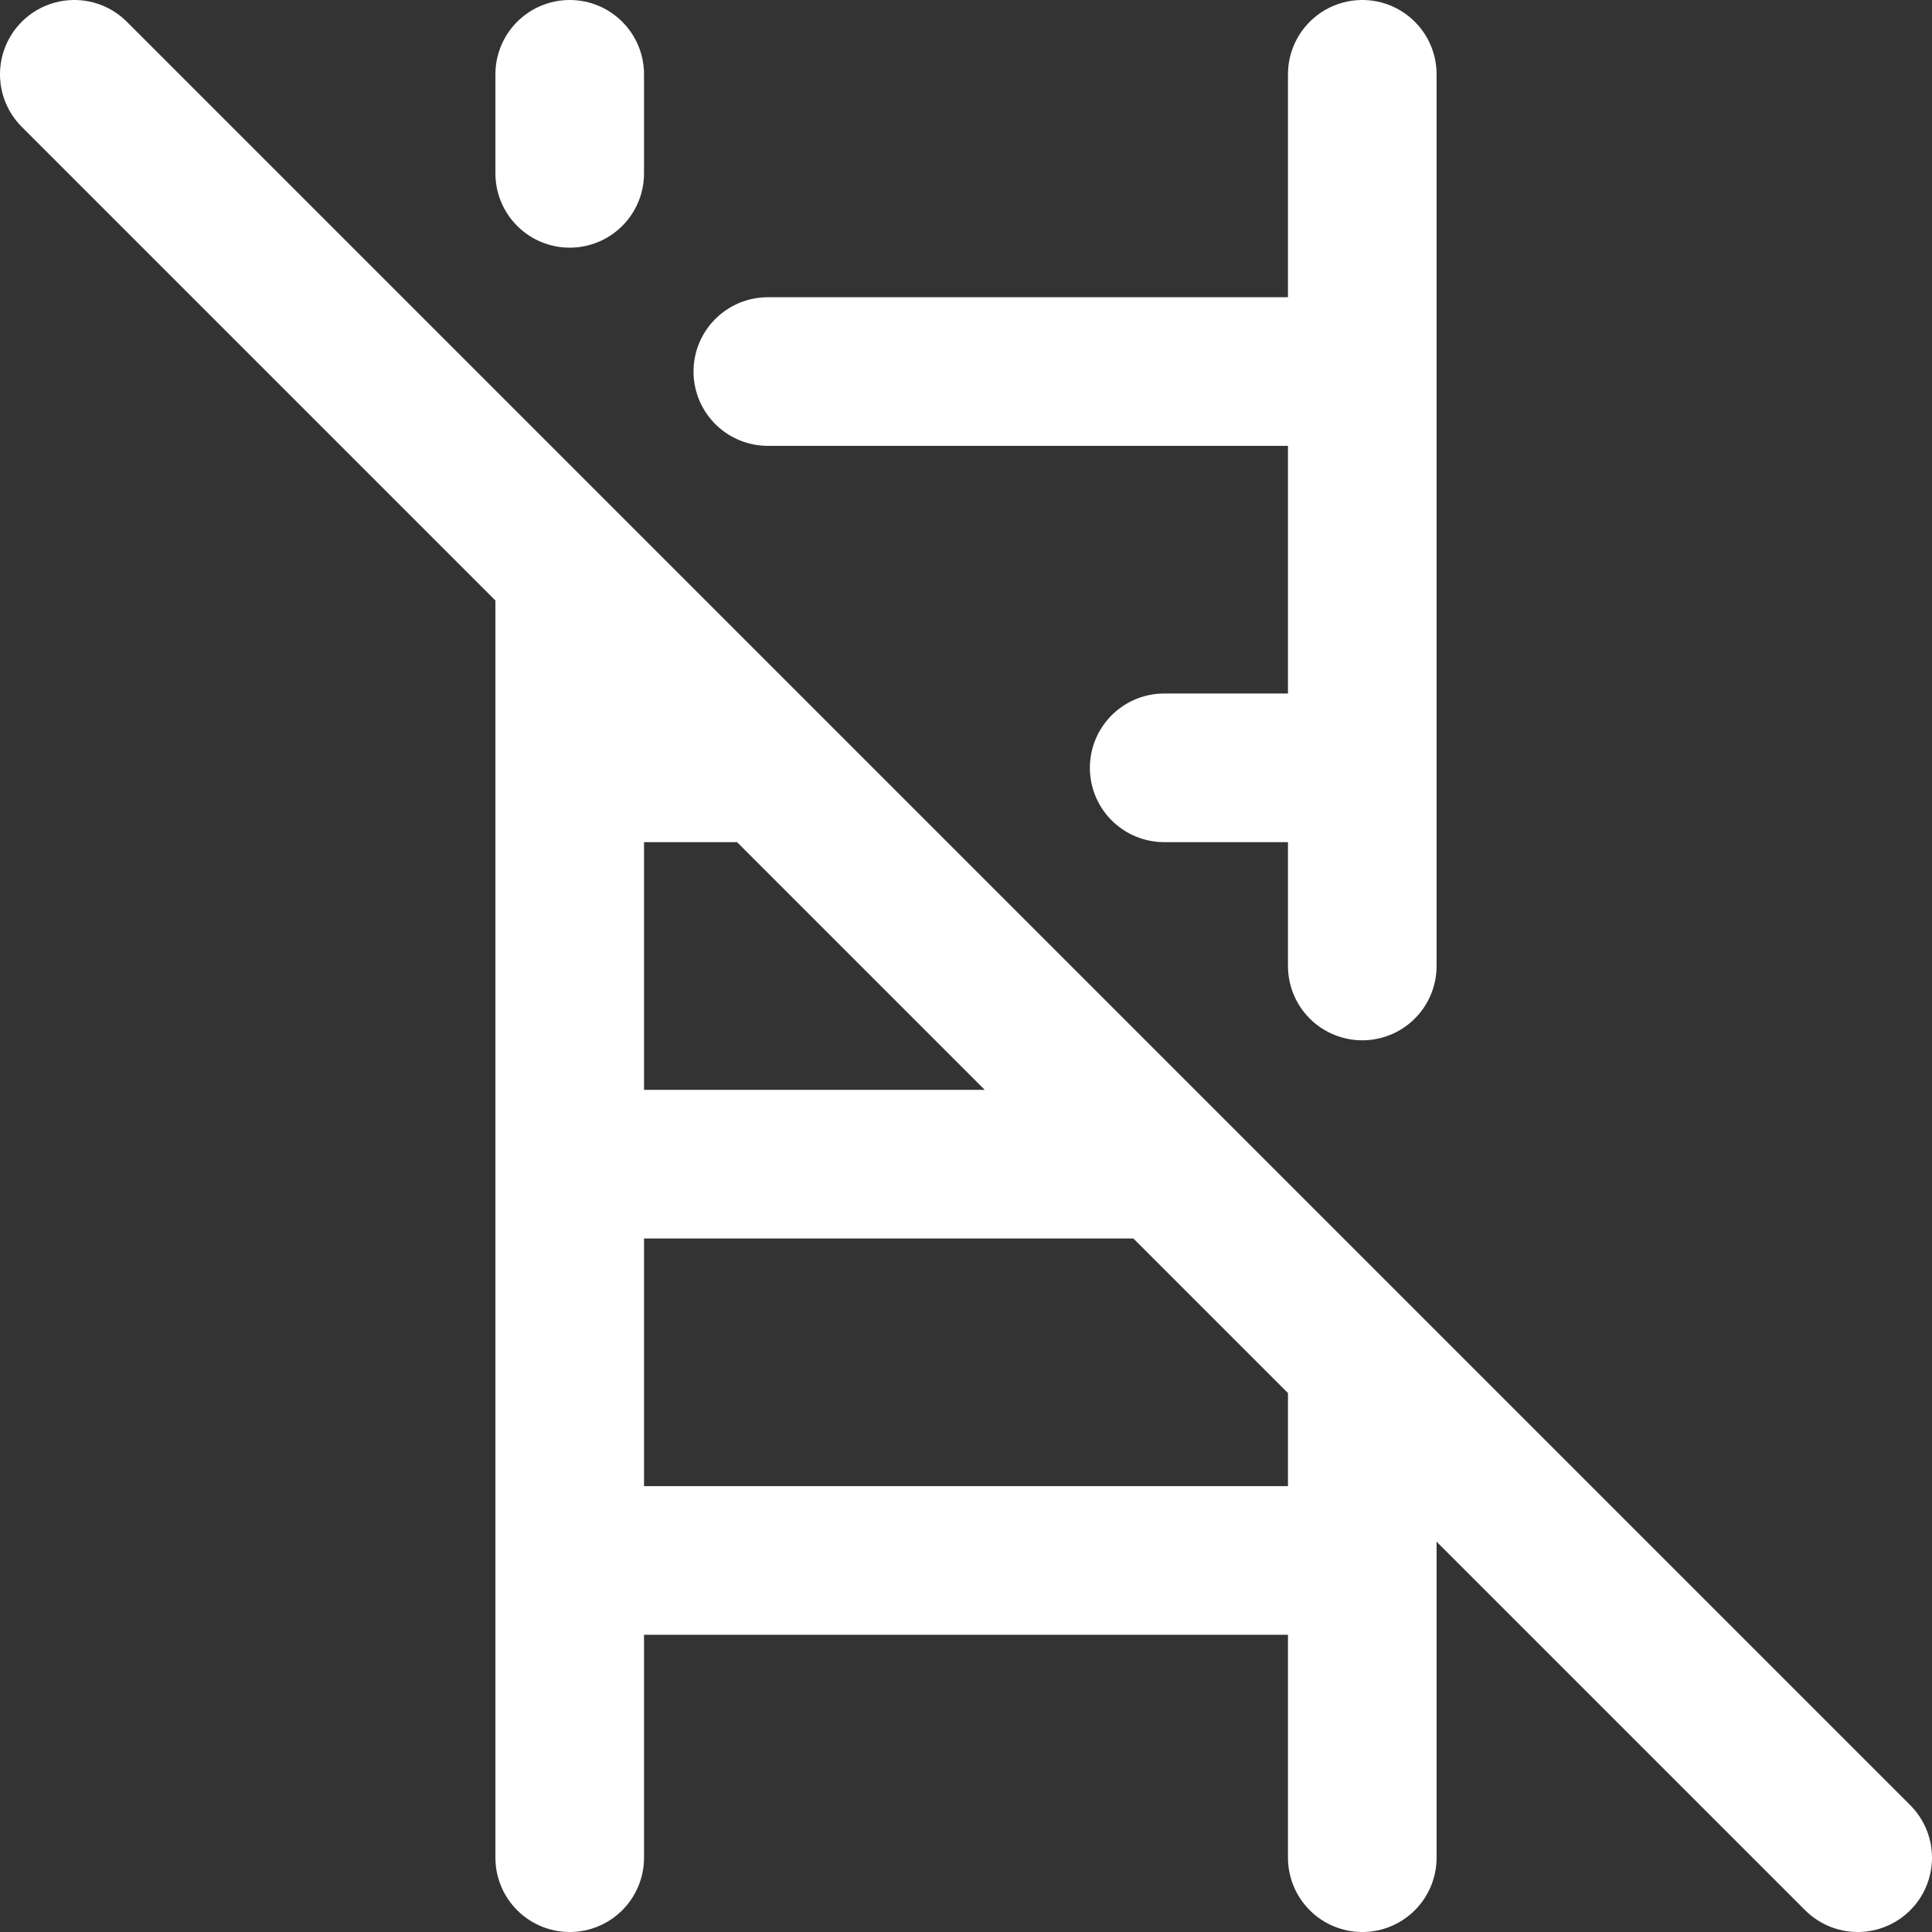
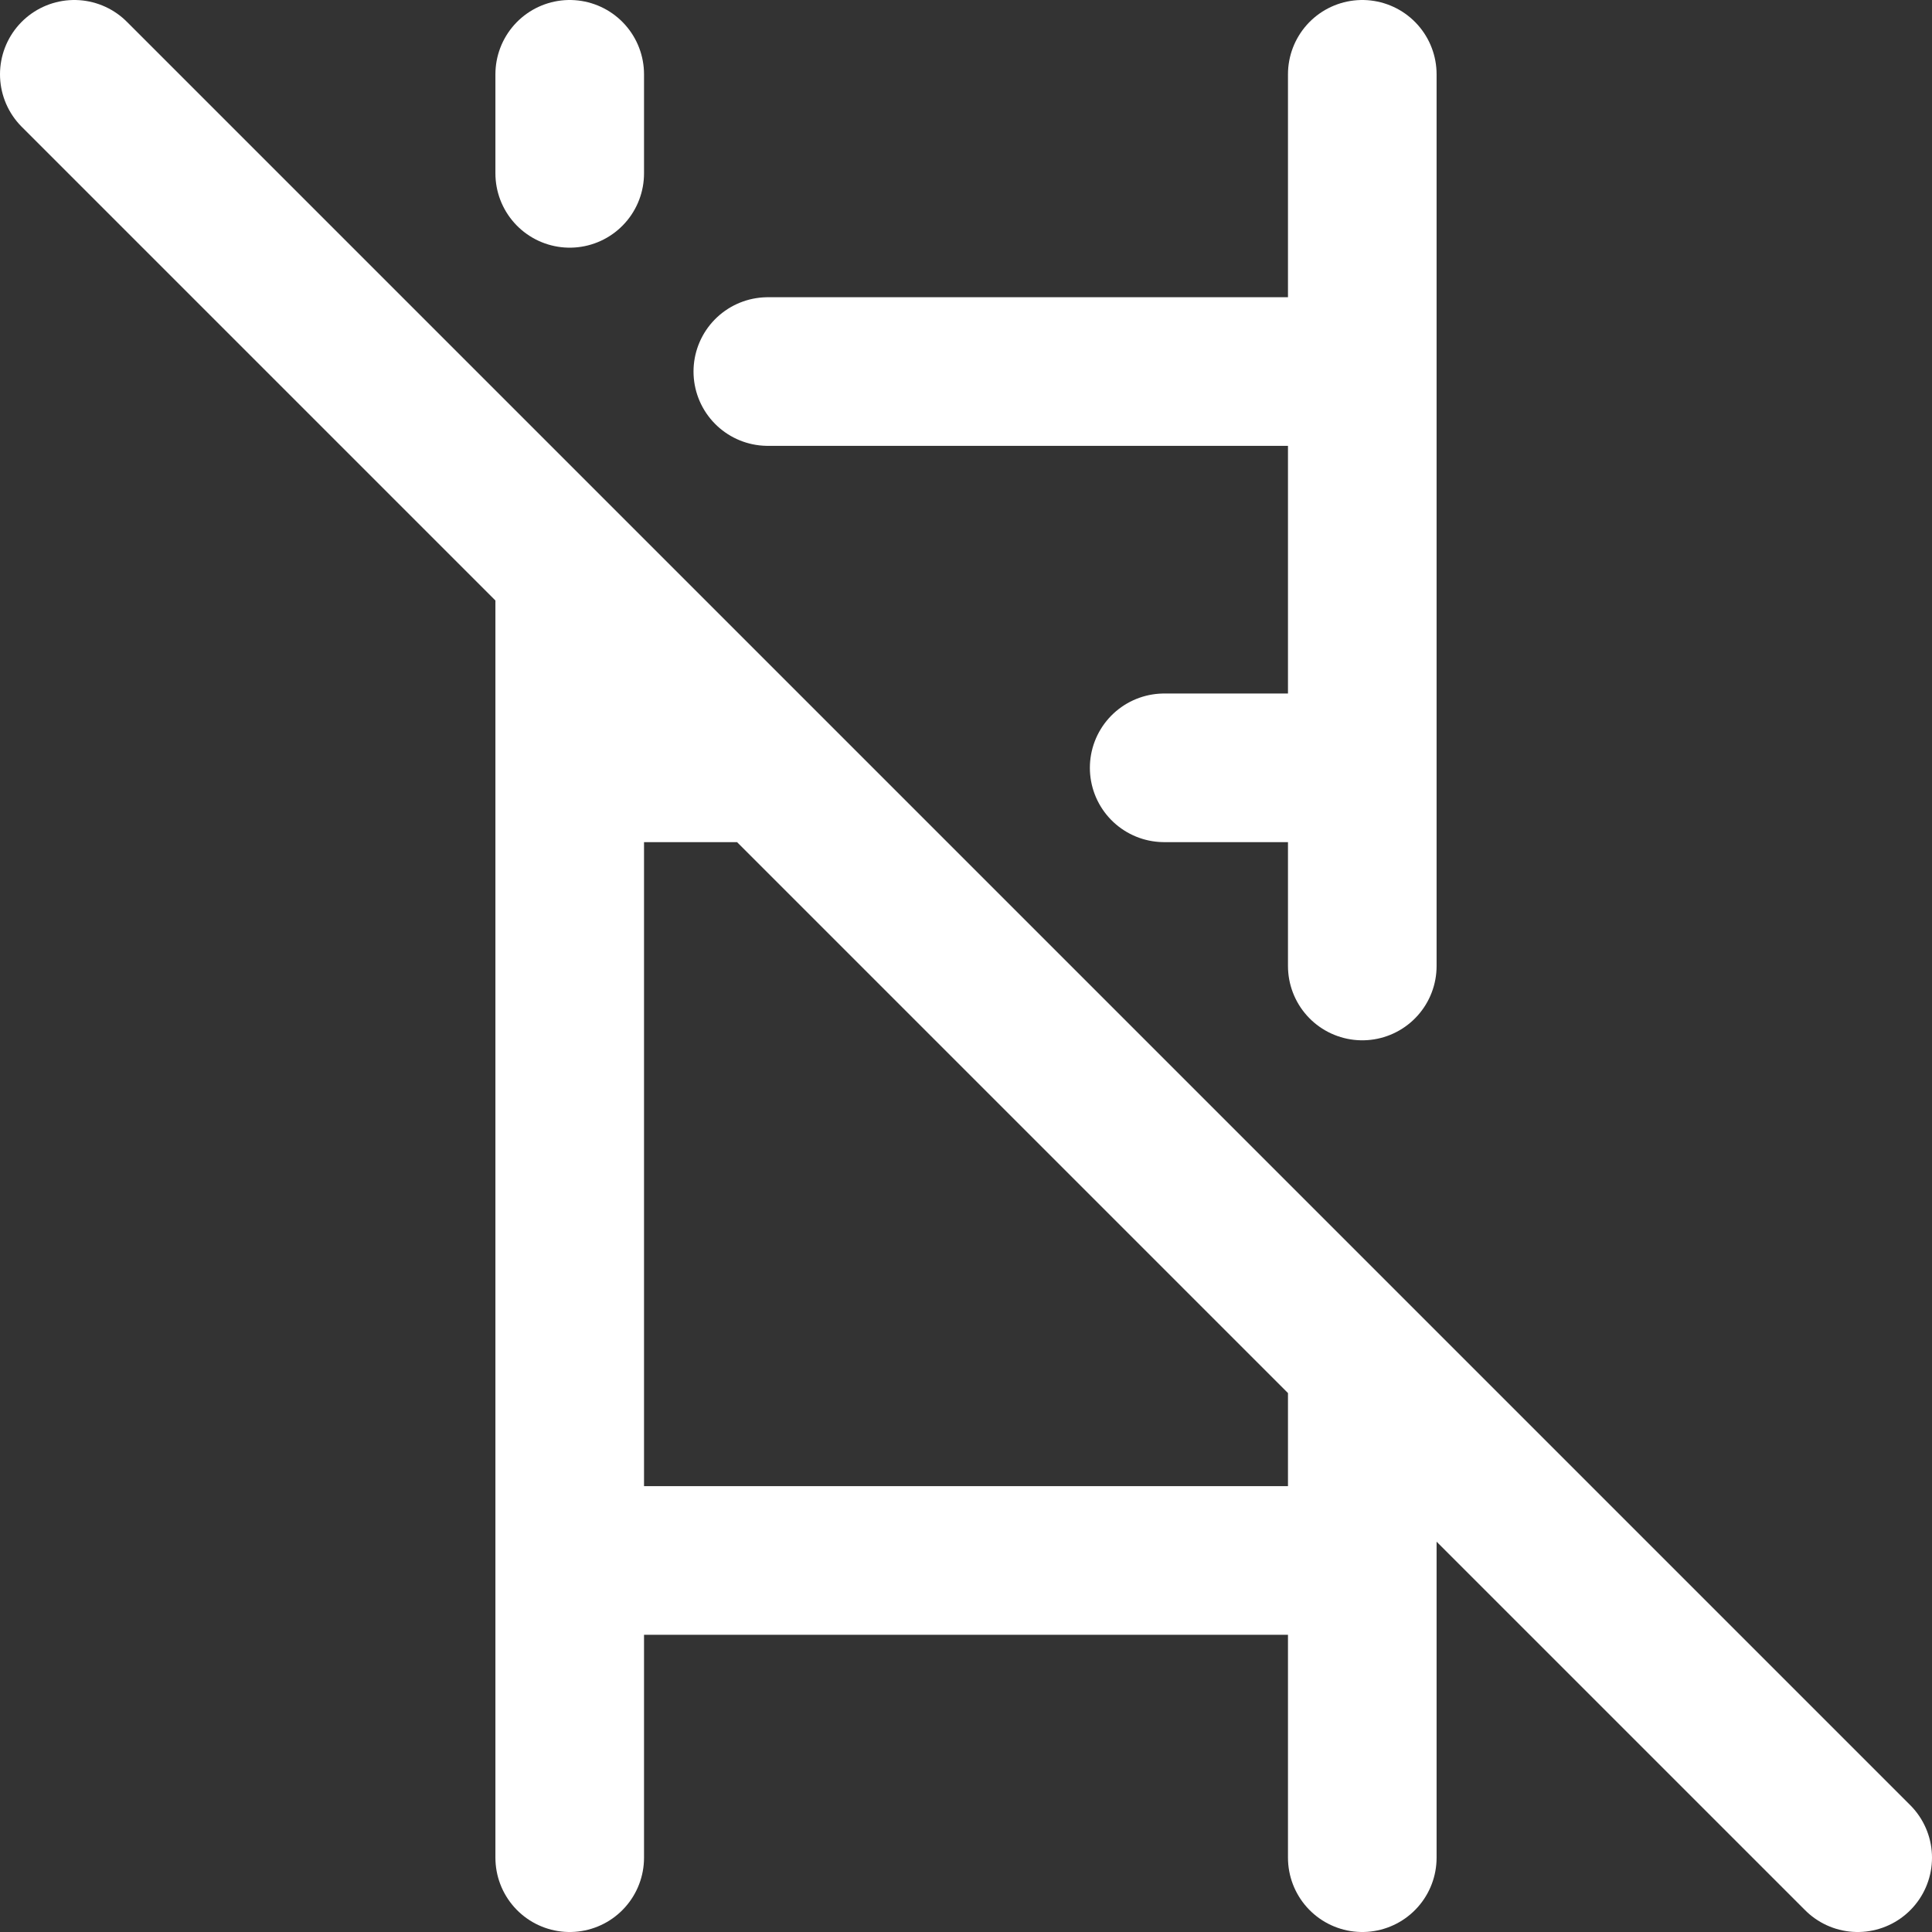
<svg xmlns="http://www.w3.org/2000/svg" width="26" height="26" viewBox="0 0 26 26" fill="none">
  <rect x="0" y="0" width="26" height="26" fill="#333333" stroke="none" />
-   <path d="M7.667 1V2.333M7.667 7.667V25M18.333 1V13M18.333 18.333V25M7.667 15.667H15.667M7.667 10.333H10.333M15.667 10.333H18.333M10.333 5H18.333M7.667 21H18.333M1 1L25 25" stroke="white" stroke-width="2" stroke-linecap="round" stroke-linejoin="round" />
+   <path d="M7.667 1V2.333M7.667 7.667V25M18.333 1V13M18.333 18.333V25M7.667 15.667M7.667 10.333H10.333M15.667 10.333H18.333M10.333 5H18.333M7.667 21H18.333M1 1L25 25" stroke="white" stroke-width="2" stroke-linecap="round" stroke-linejoin="round" />
</svg>